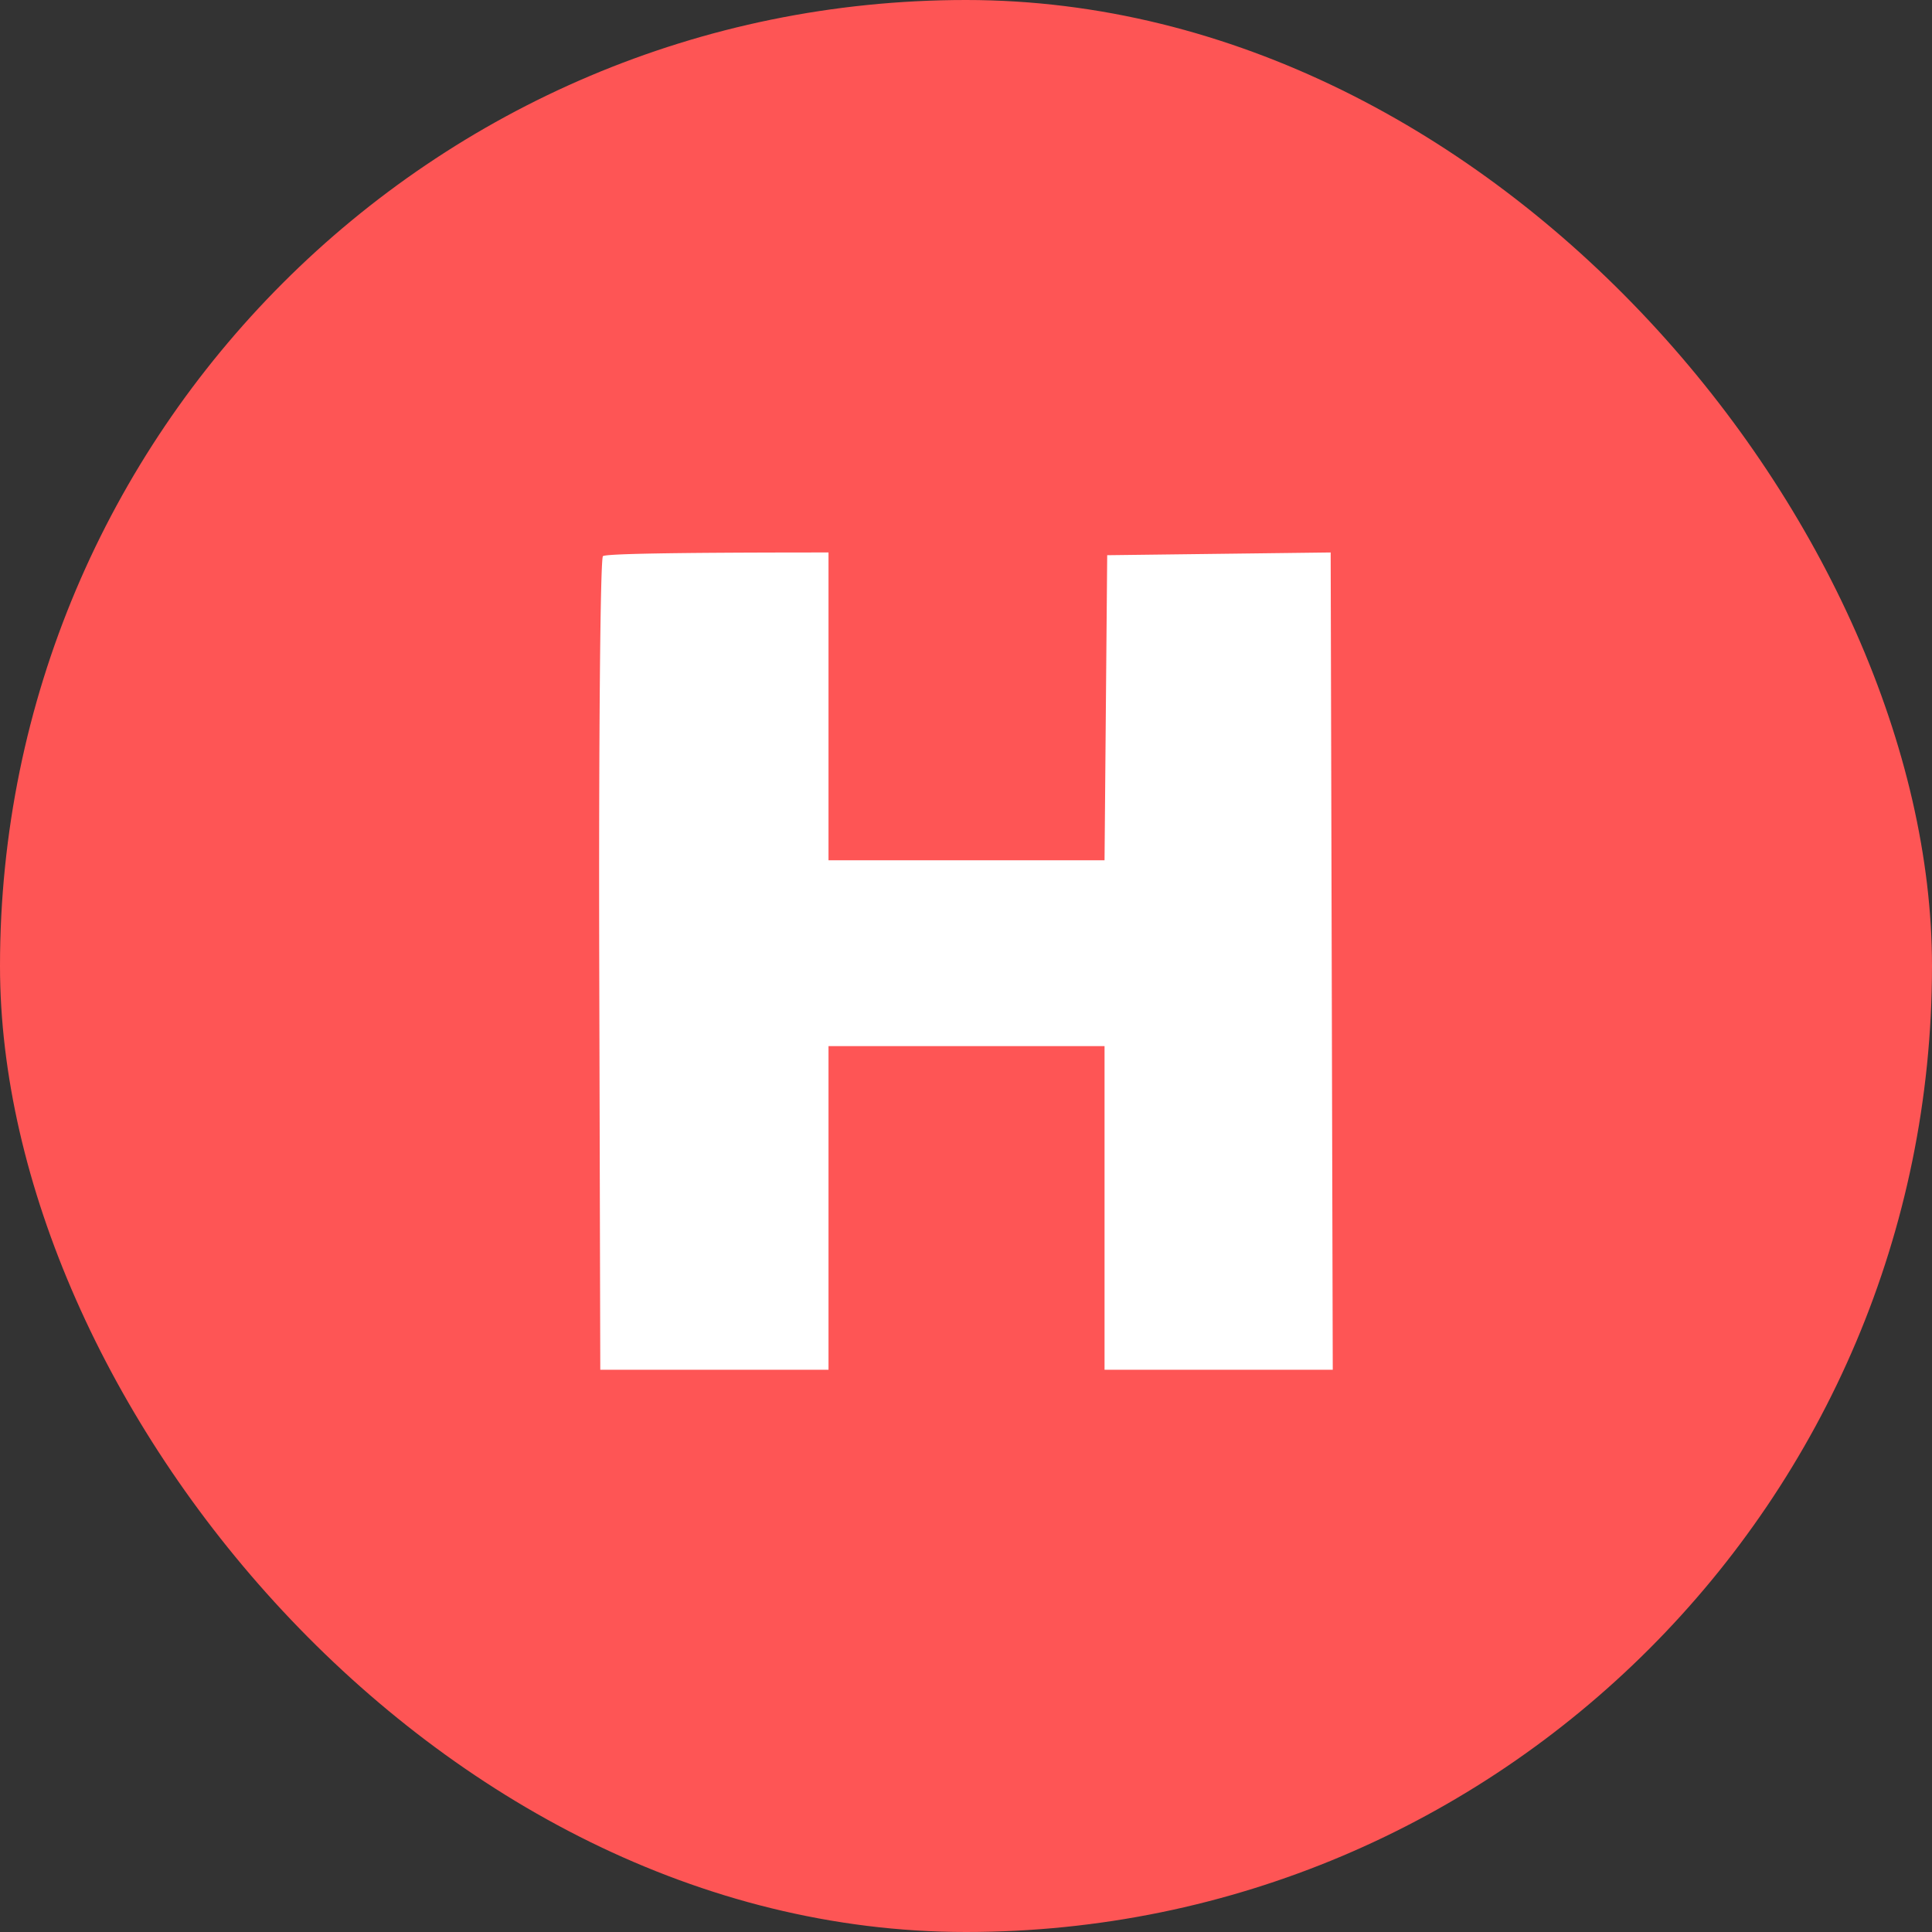
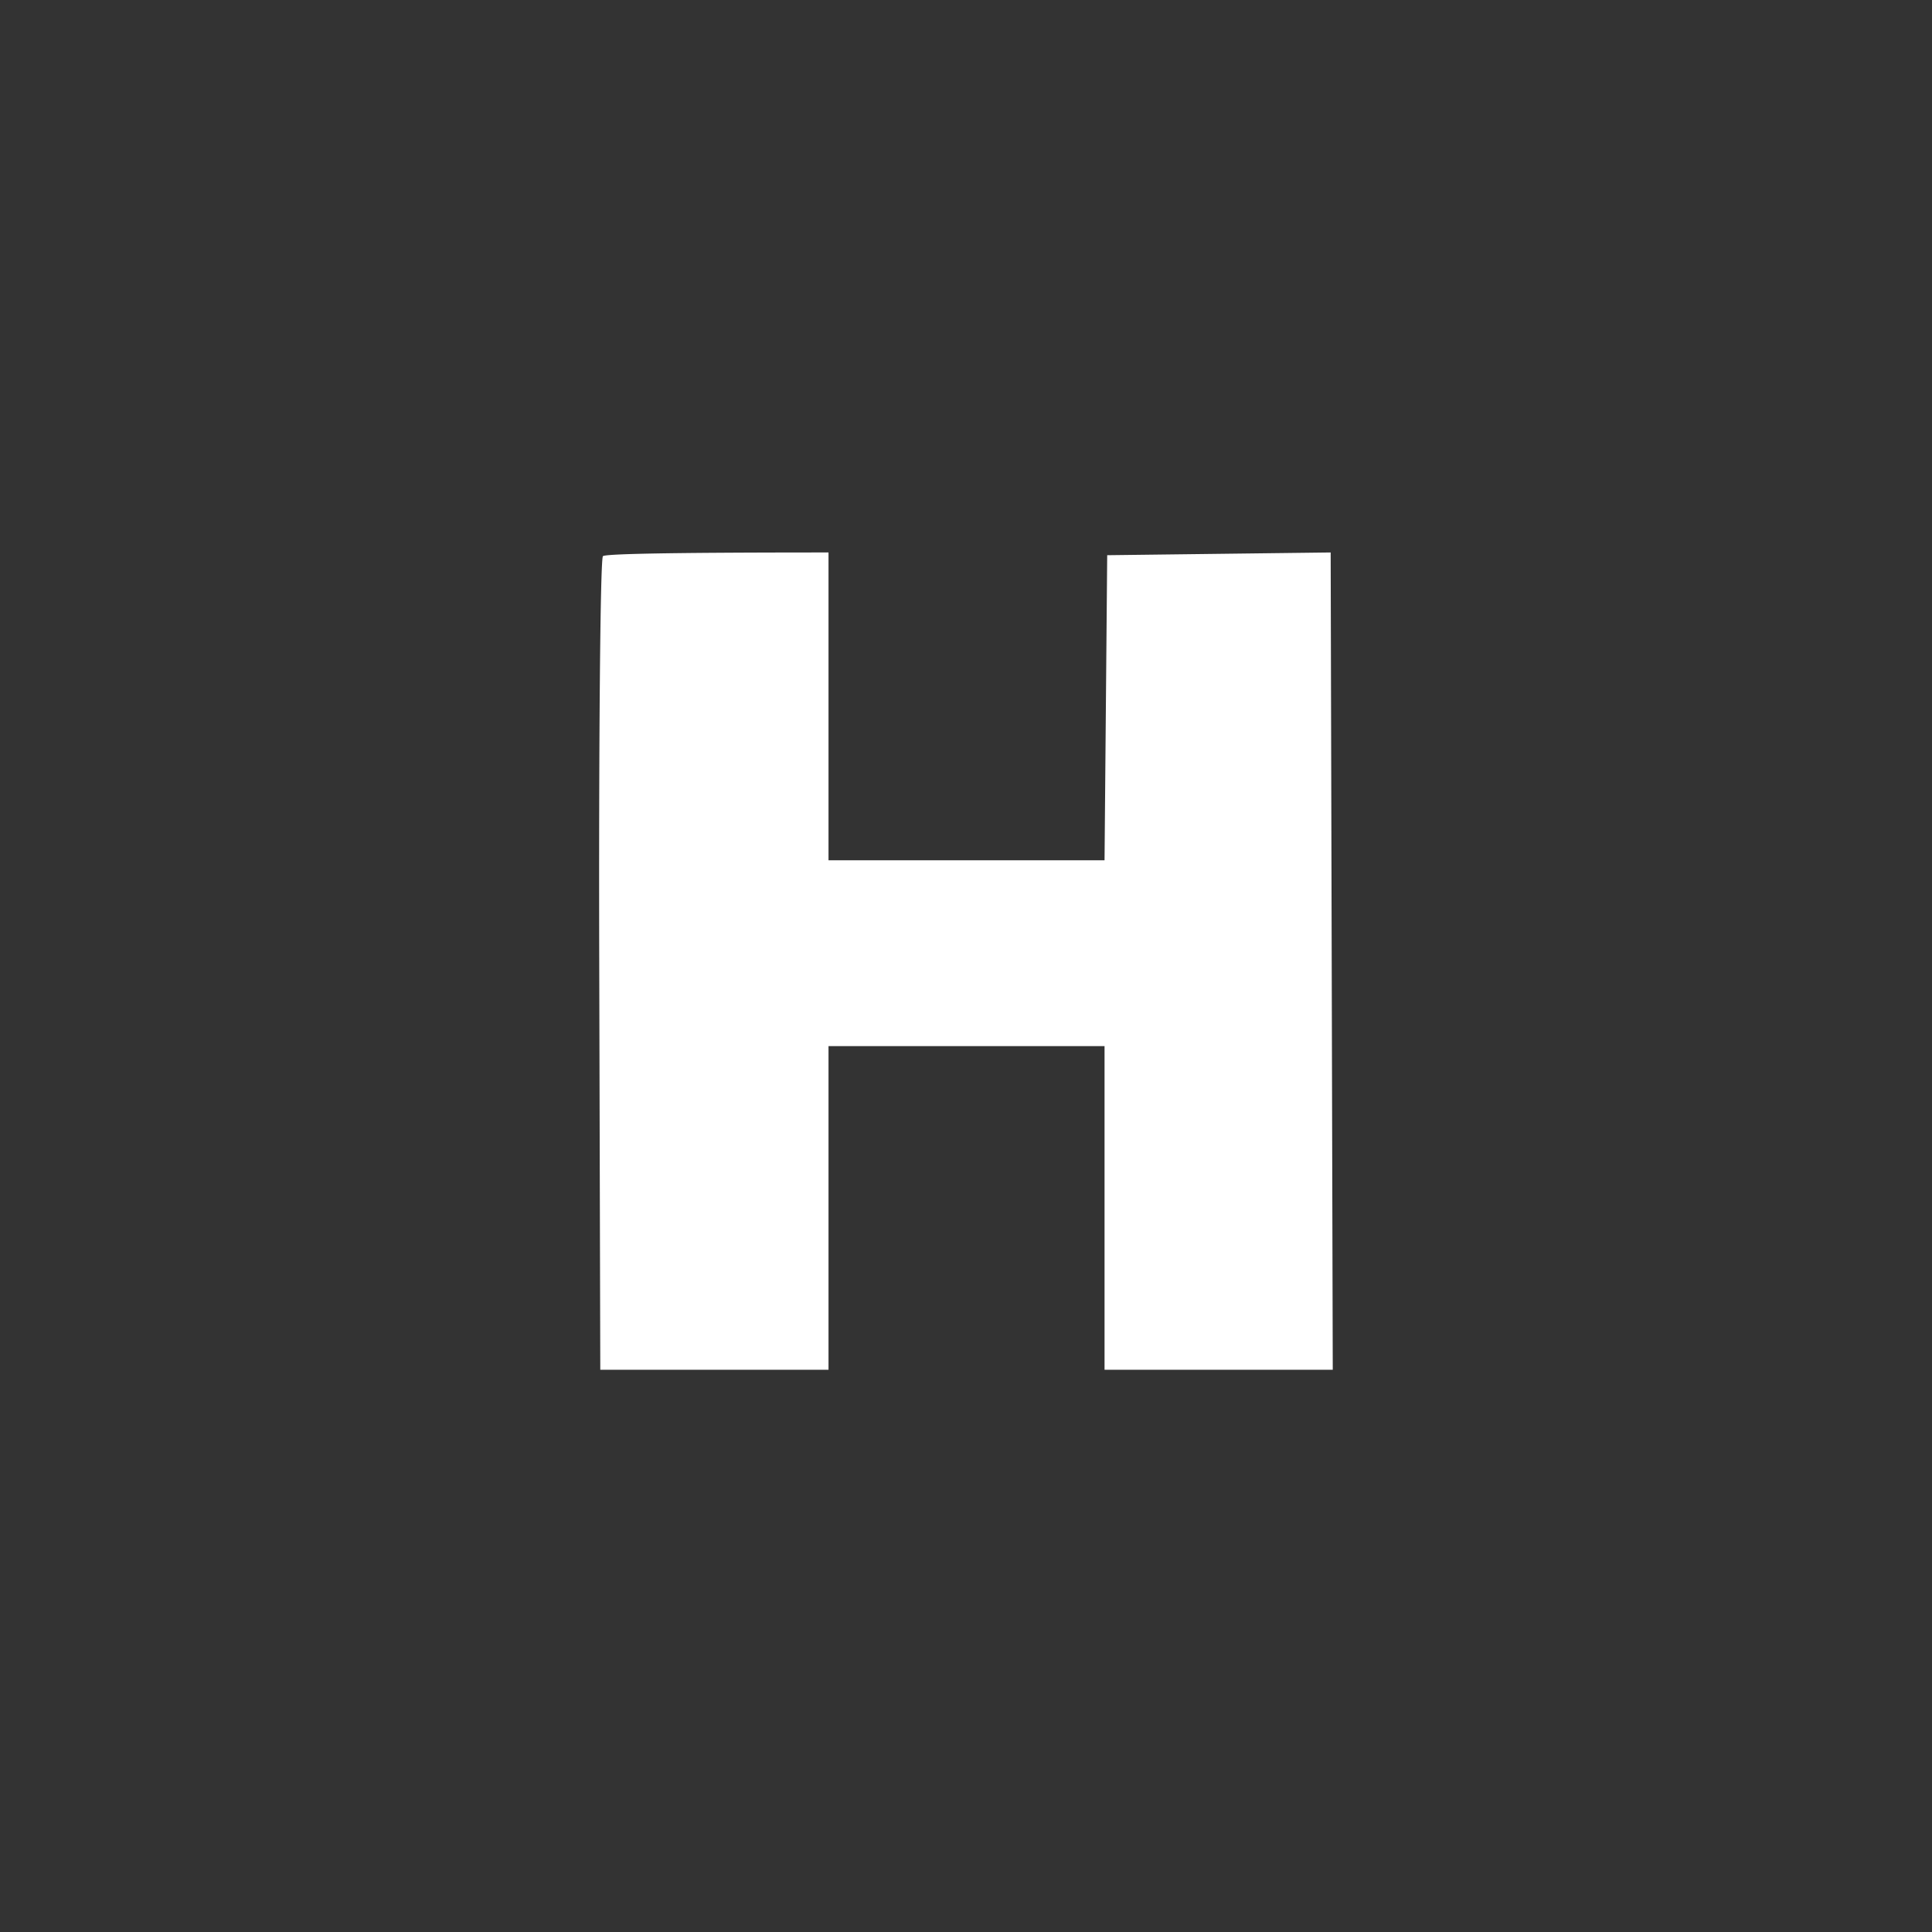
<svg xmlns="http://www.w3.org/2000/svg" width="24" height="24" fill="none">
  <rect width="100%" height="100%" fill="#333333" stroke="none" />
  <g clip-path="url(#a)">
-     <rect width="24" height="24" fill="#FE5555" rx="12" />
    <path fill="#fff" d="M.007 3.264V1.635L0 0h1.53c.837 0 1.51.013 1.496.033-.013.02-.217.099-.455.185a4.412 4.412 0 0 0-.79.389 4.97 4.97 0 0 0-.759.652 4.862 4.862 0 0 0-.593.818c-.106.217-.244.573-.422 1.187ZM21.429.224c-.231-.086-.442-.171-.462-.191-.013-.02.66-.033 3.033-.026l-.007 3.197-.178-.527c-.099-.29-.263-.666-.369-.824a4.59 4.59 0 0 0-.52-.653 4.813 4.813 0 0 0-.706-.593 4.392 4.392 0 0 0-.791-.383Zm2.156 21.665c.118-.231.25-.58.29-.772.046-.191.092-.35.105-.35.013 0 .02.733.02 3.231h-1.523c-.844 0-1.517-.013-1.503-.026.013-.02.224-.106.455-.191a4.39 4.39 0 0 0 .79-.383c.205-.125.541-.422.759-.659.218-.23.494-.613.607-.85ZM0 23.998l.007-1.595V20.8l.184.527c.1.29.284.692.416.89a4.491 4.491 0 0 0 1.24 1.227c.164.105.494.257.724.336.238.085.449.171.462.19.02.02-.653.034-3.033.027Zm7.444-12.012c-.007-2.77.013-5.057.046-5.077.026-.026.673-.046 2.802-.046v3.824h3.429l.033-3.79 2.776-.034.026 10.153h-2.835v-4.021h-3.429v4.021H7.457l-.013-5.03Z" />
  </g>
  <defs>
    <clipPath id="a">
      <rect width="24" height="24" fill="#fff" rx="12" />
    </clipPath>
  </defs>
</svg>